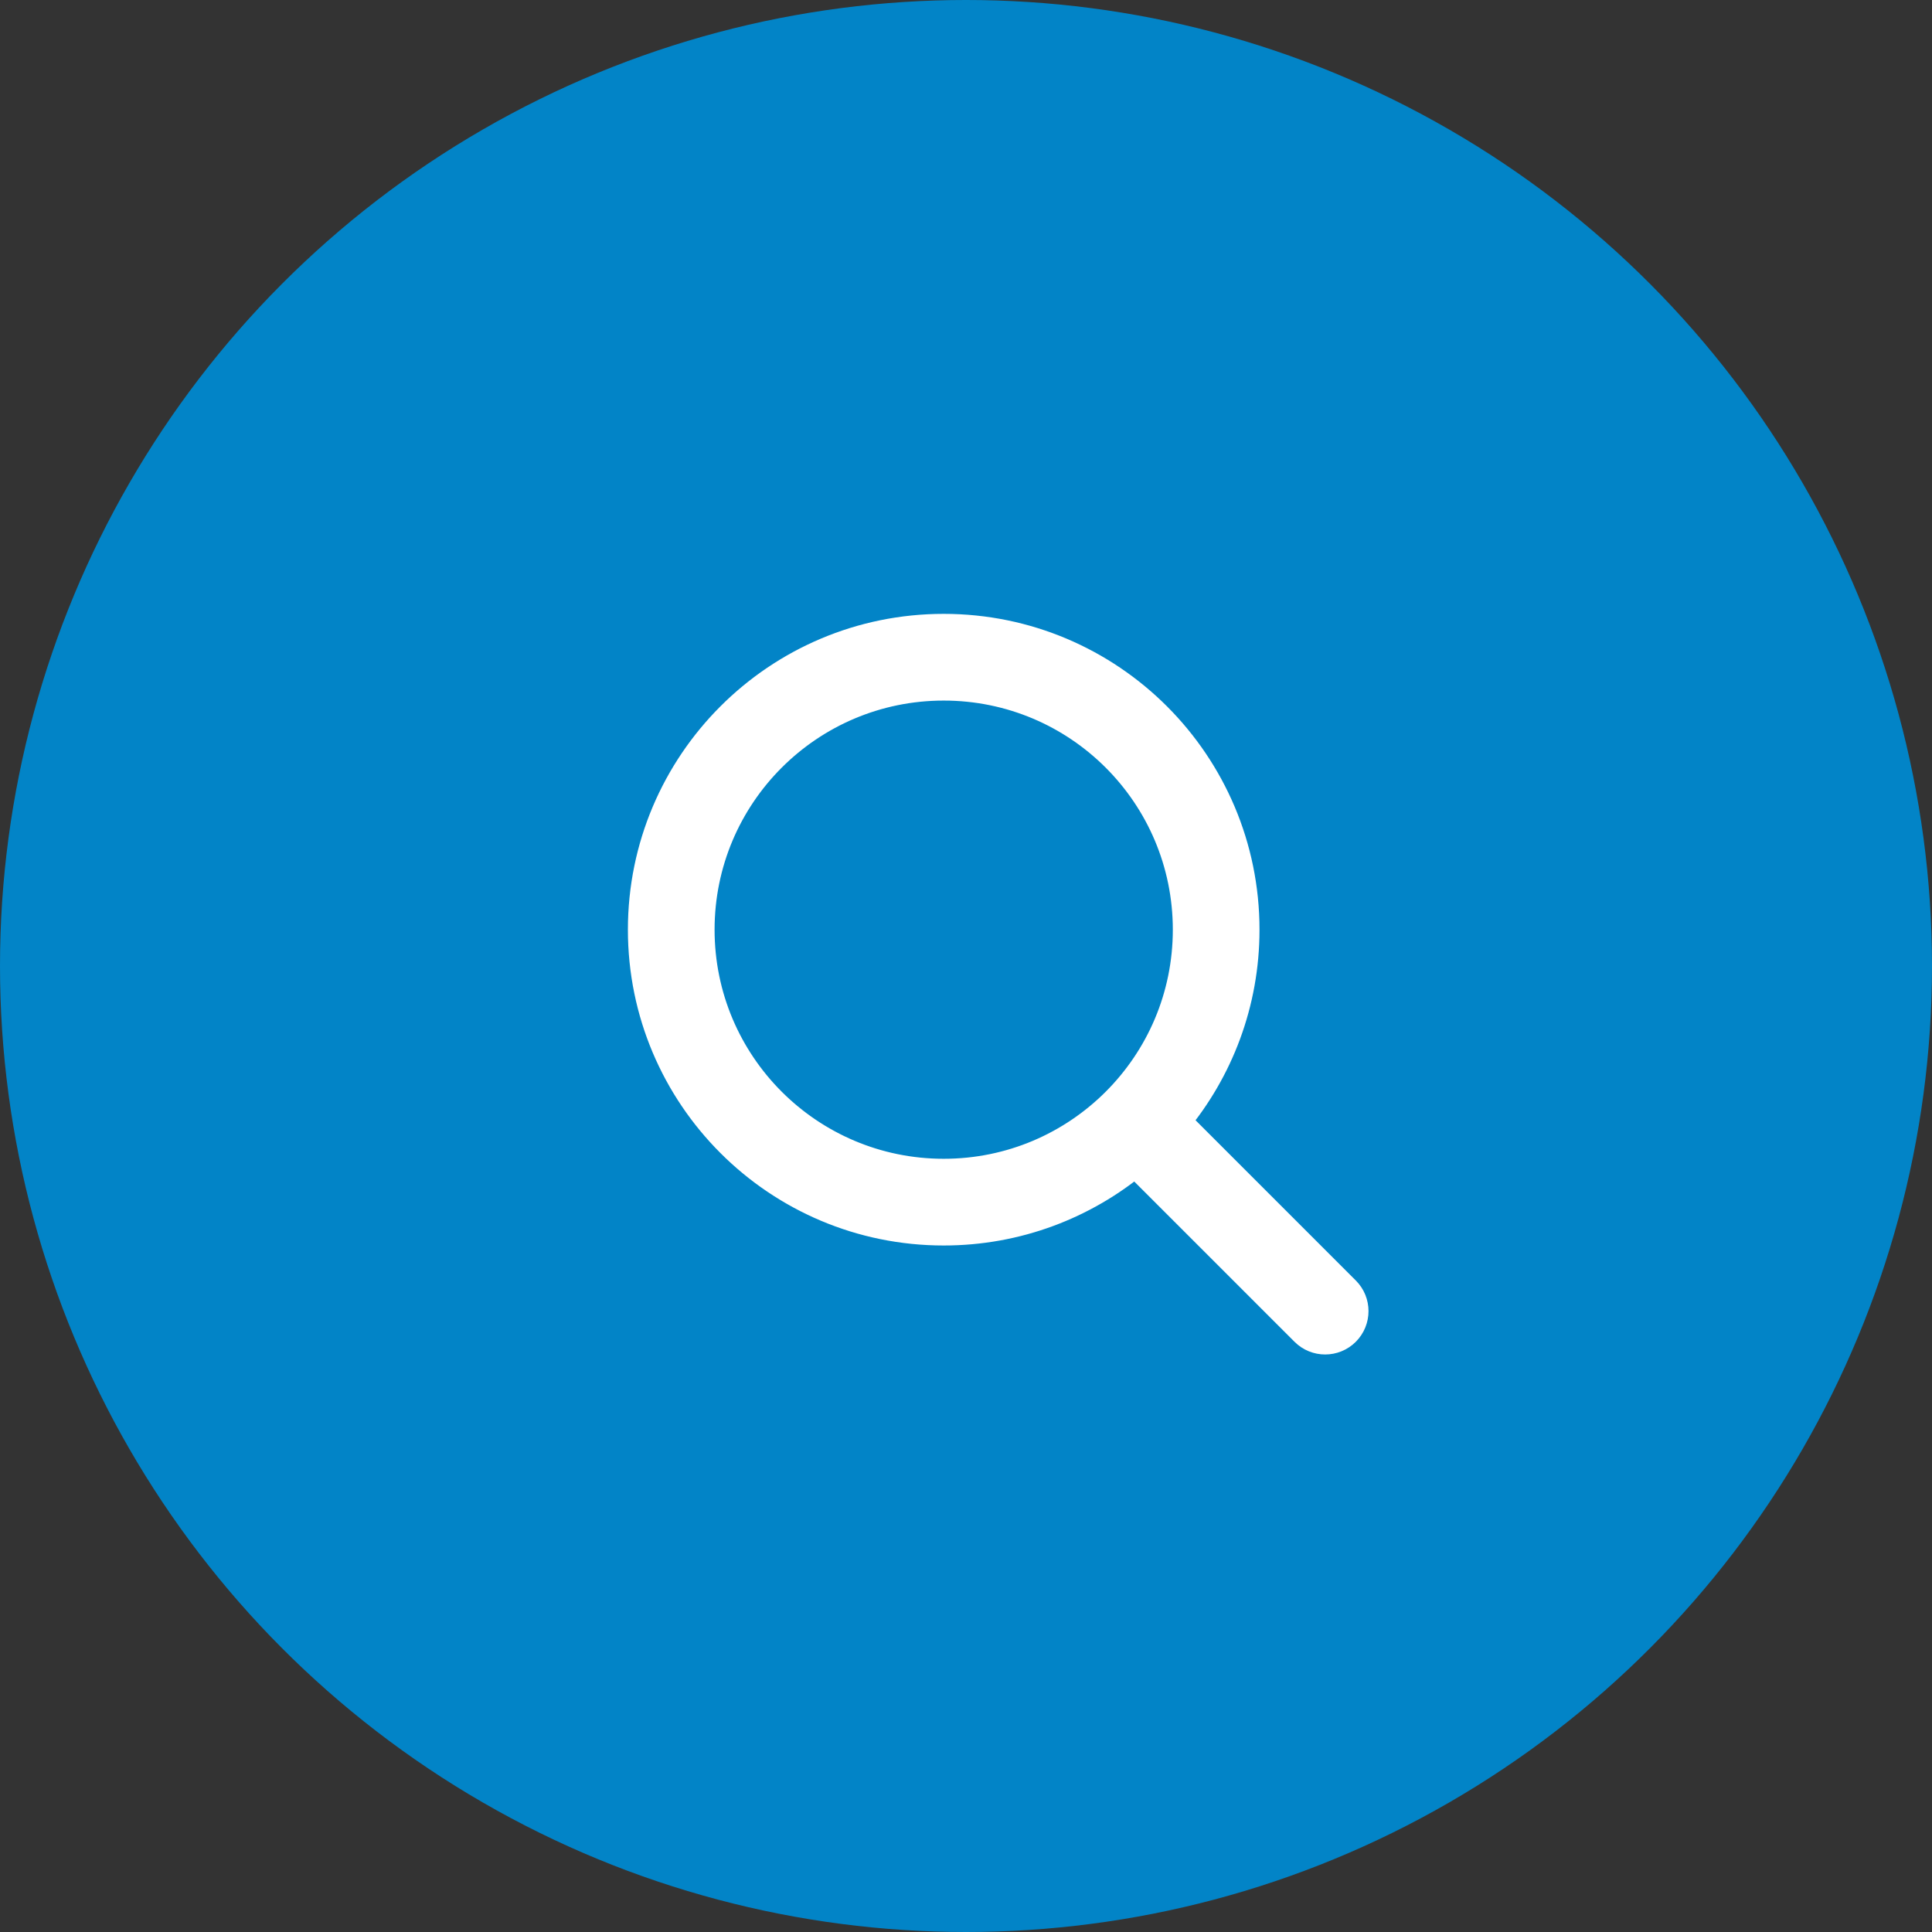
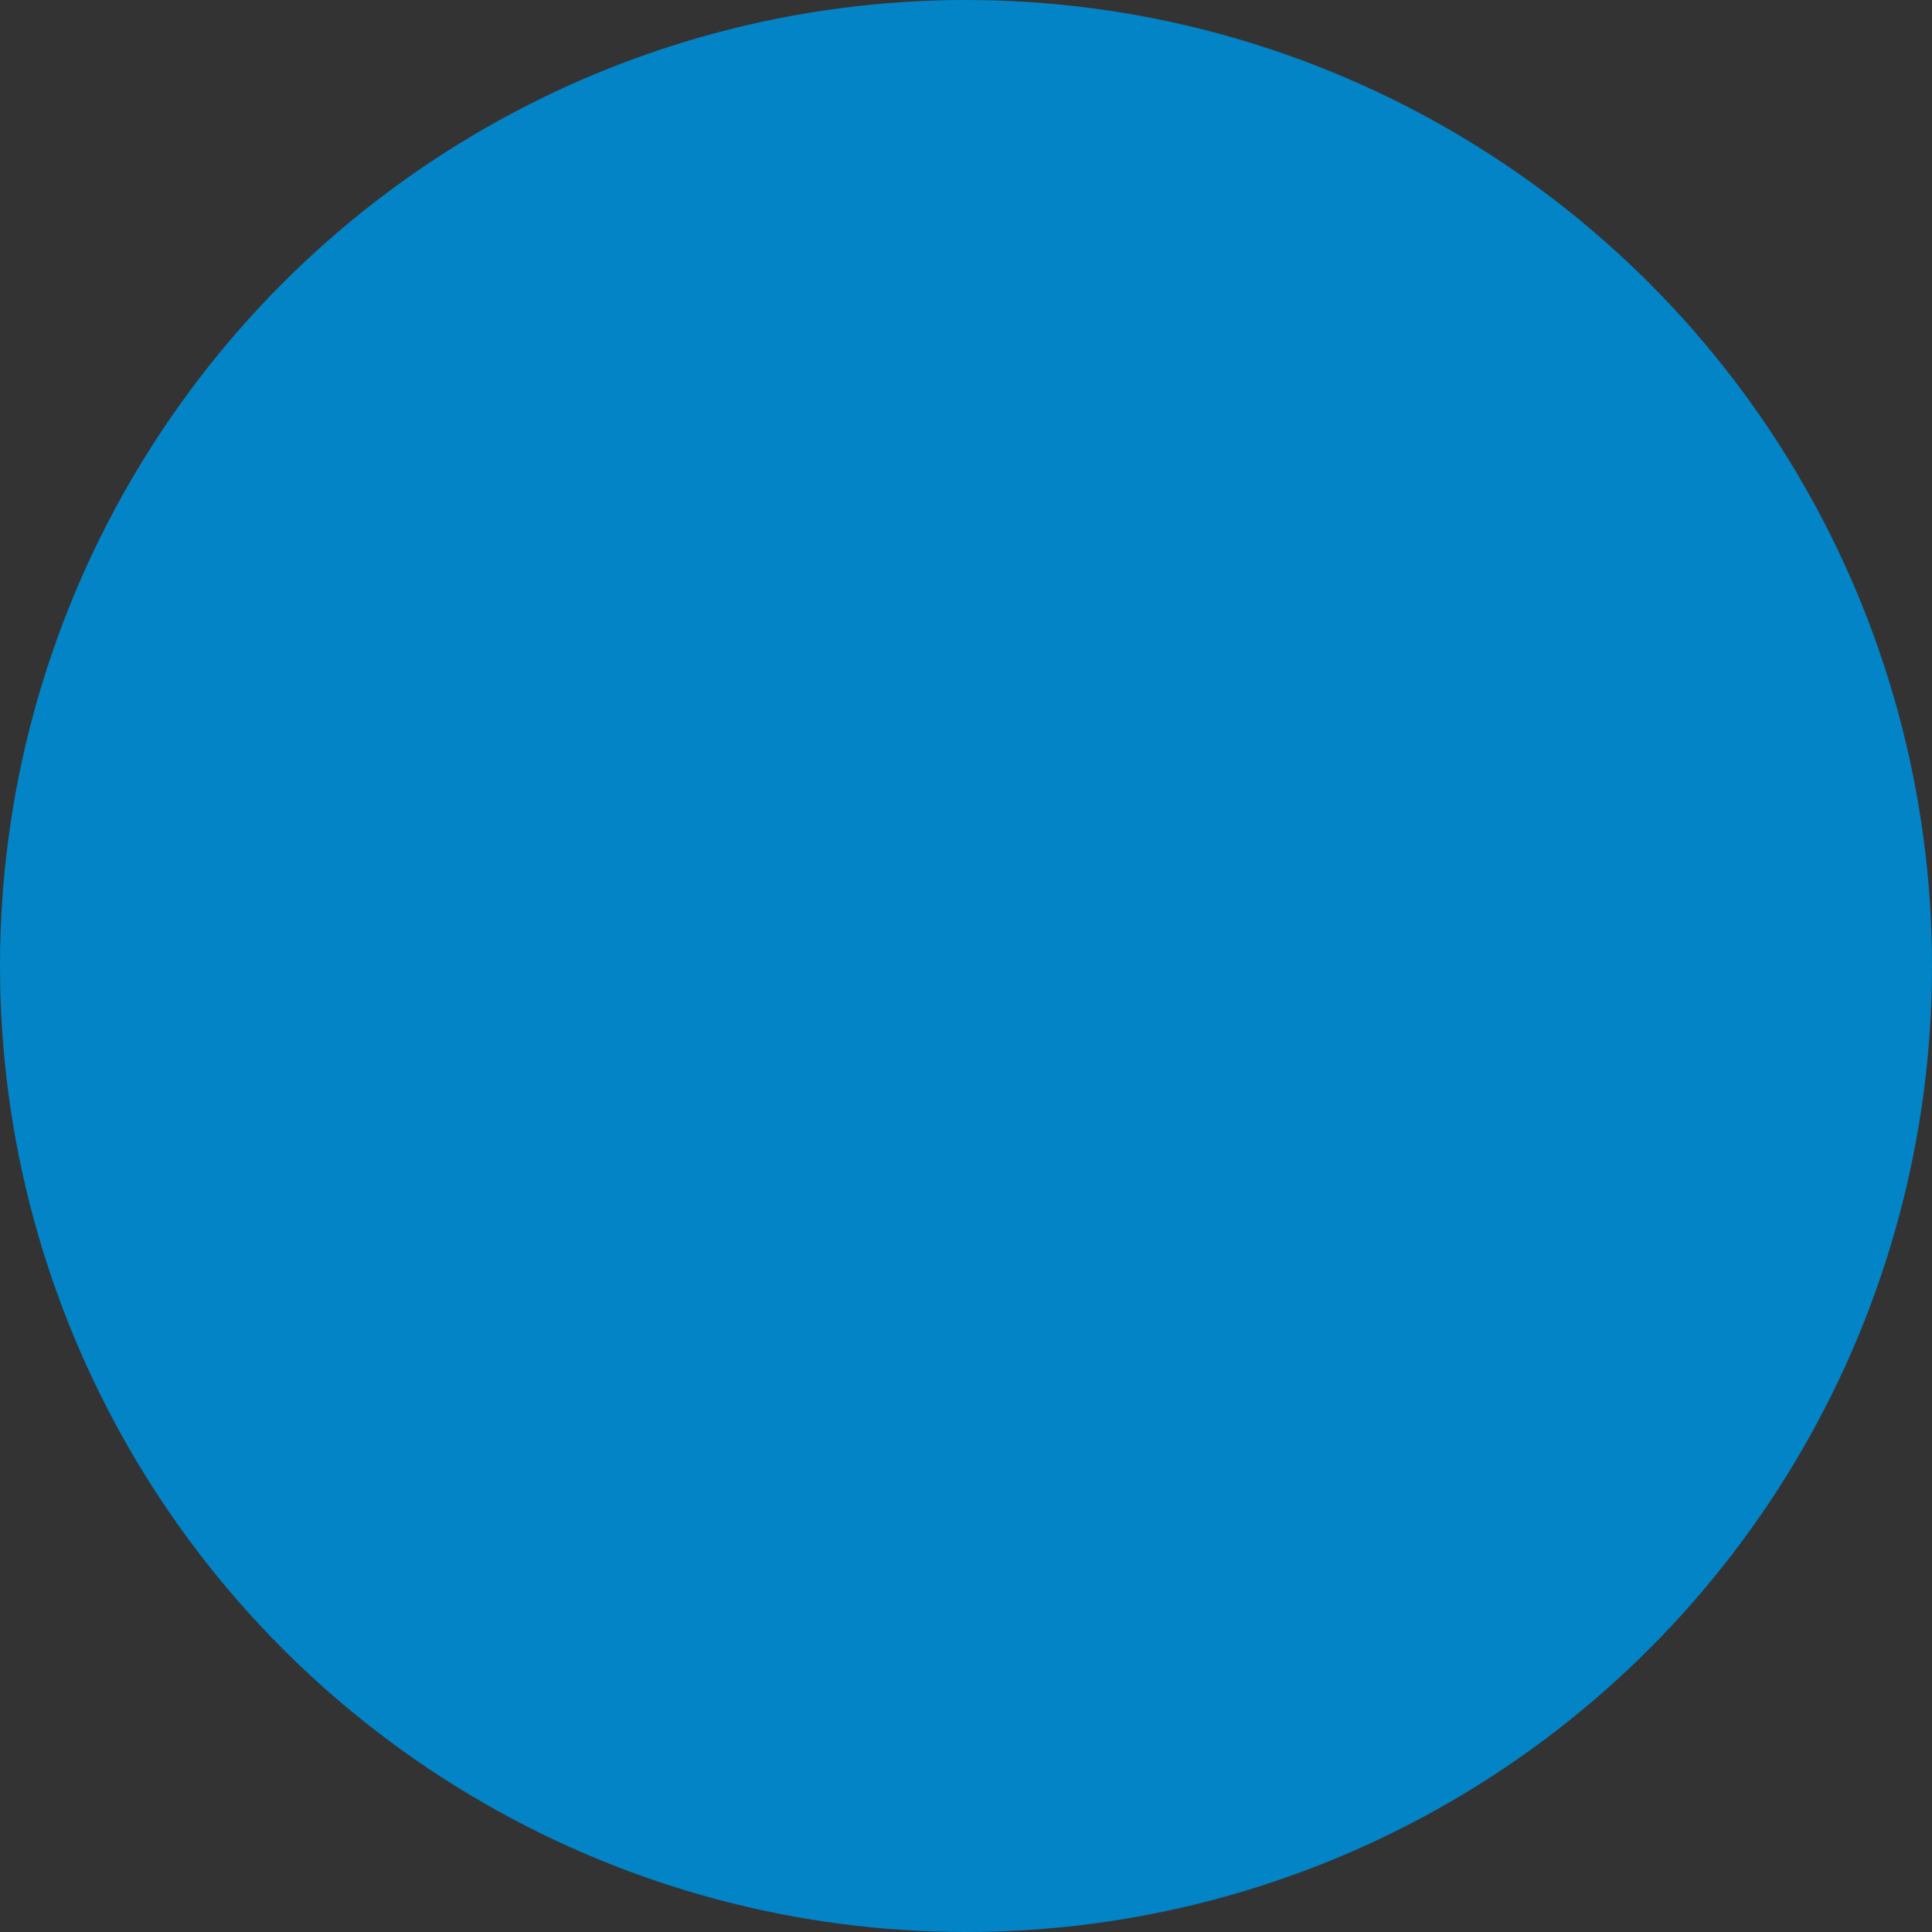
<svg xmlns="http://www.w3.org/2000/svg" width="60" height="60" viewBox="0 0 60 60" fill="none">
  <rect x="0" y="0" width="60" height="60" fill="#333333" stroke="none" />
  <g clip-path="url(#clip0_10394_2246)">
    <circle cx="30" cy="30" r="30" fill="#0284C7" />
-     <path fill-rule="evenodd" clip-rule="evenodd" d="M29.308 21.257C25.102 21.257 21.692 24.666 21.692 28.872C21.692 33.078 25.102 36.487 29.308 36.487C31.411 36.487 33.313 35.636 34.693 34.257C36.072 32.878 36.923 30.975 36.923 28.872C36.923 24.666 33.514 21.257 29.308 21.257ZM20 28.872C20 23.732 24.167 19.564 29.308 19.564C34.448 19.564 38.615 23.732 38.615 28.872C38.615 31.137 37.805 33.215 36.46 34.828L41.752 40.12C42.083 40.45 42.083 40.986 41.752 41.317C41.422 41.647 40.886 41.647 40.556 41.317L35.264 36.025C33.65 37.37 31.573 38.18 29.308 38.18C24.167 38.18 20 34.013 20 28.872Z" fill="white" stroke="white" stroke-linecap="round" stroke-linejoin="round" />
  </g>
  <defs>
    <clipPath id="clip0_10394_2246">
      <rect width="60" height="60" fill="white" />
    </clipPath>
  </defs>
</svg>